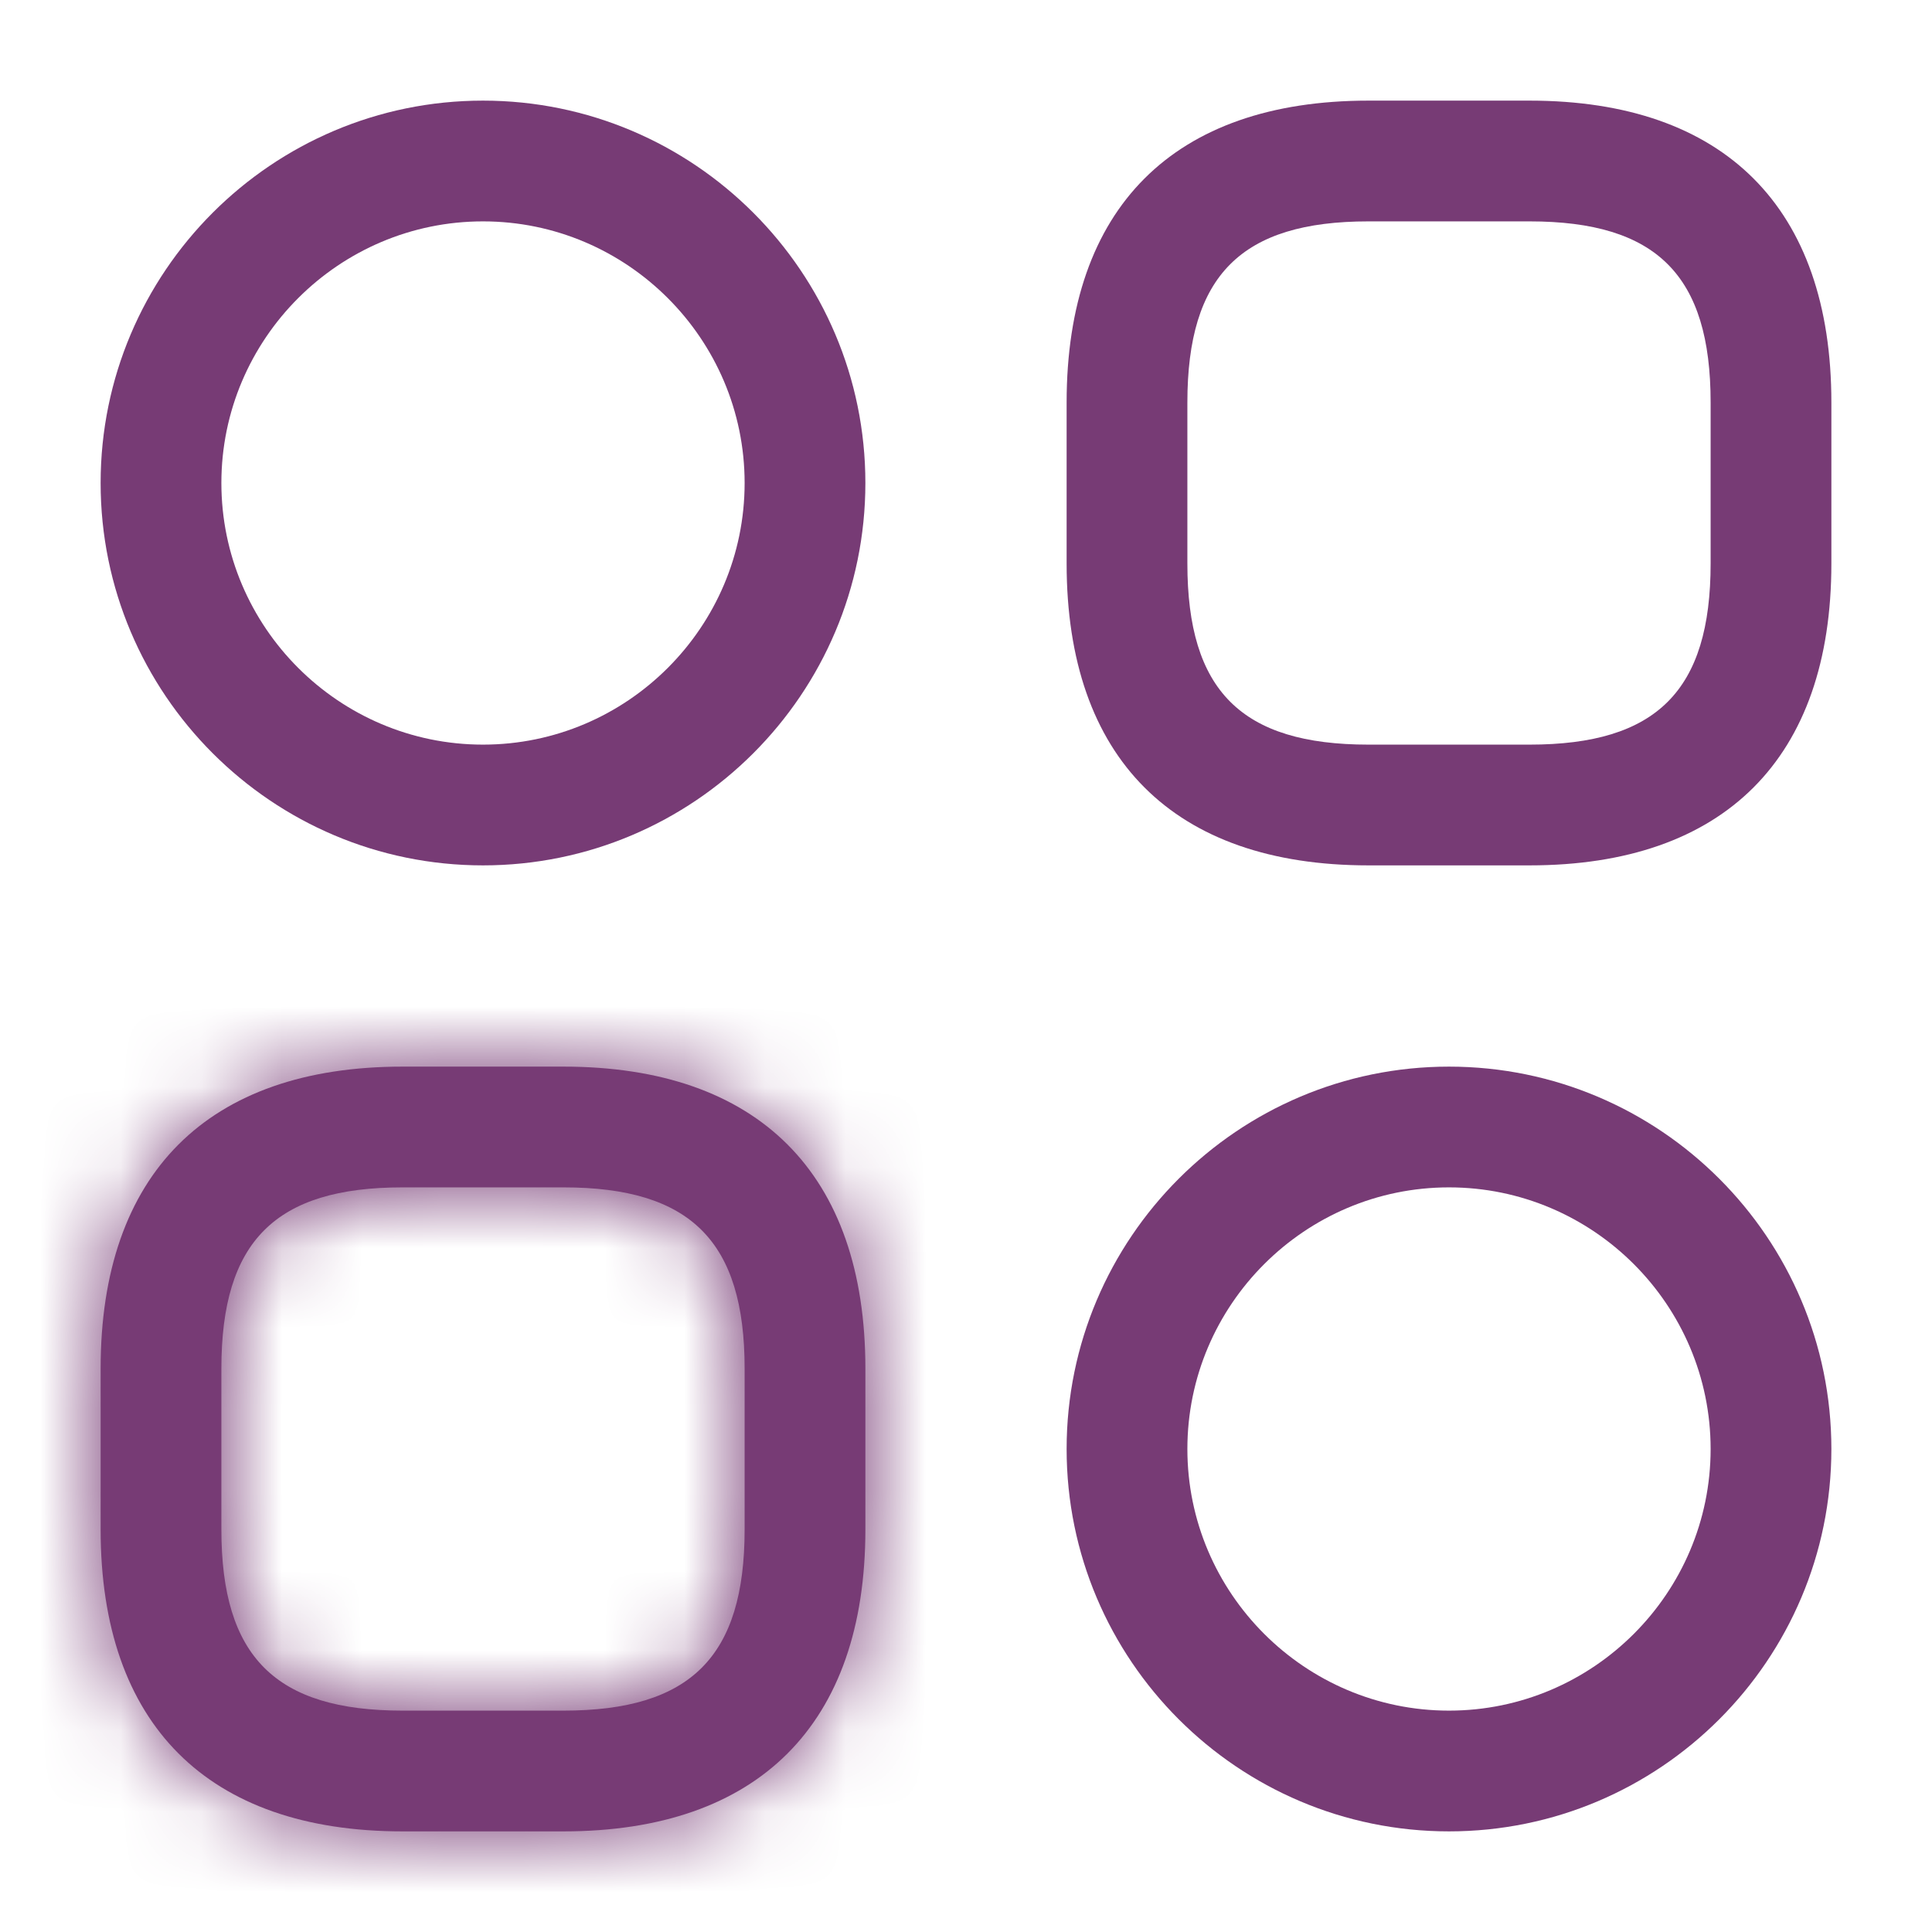
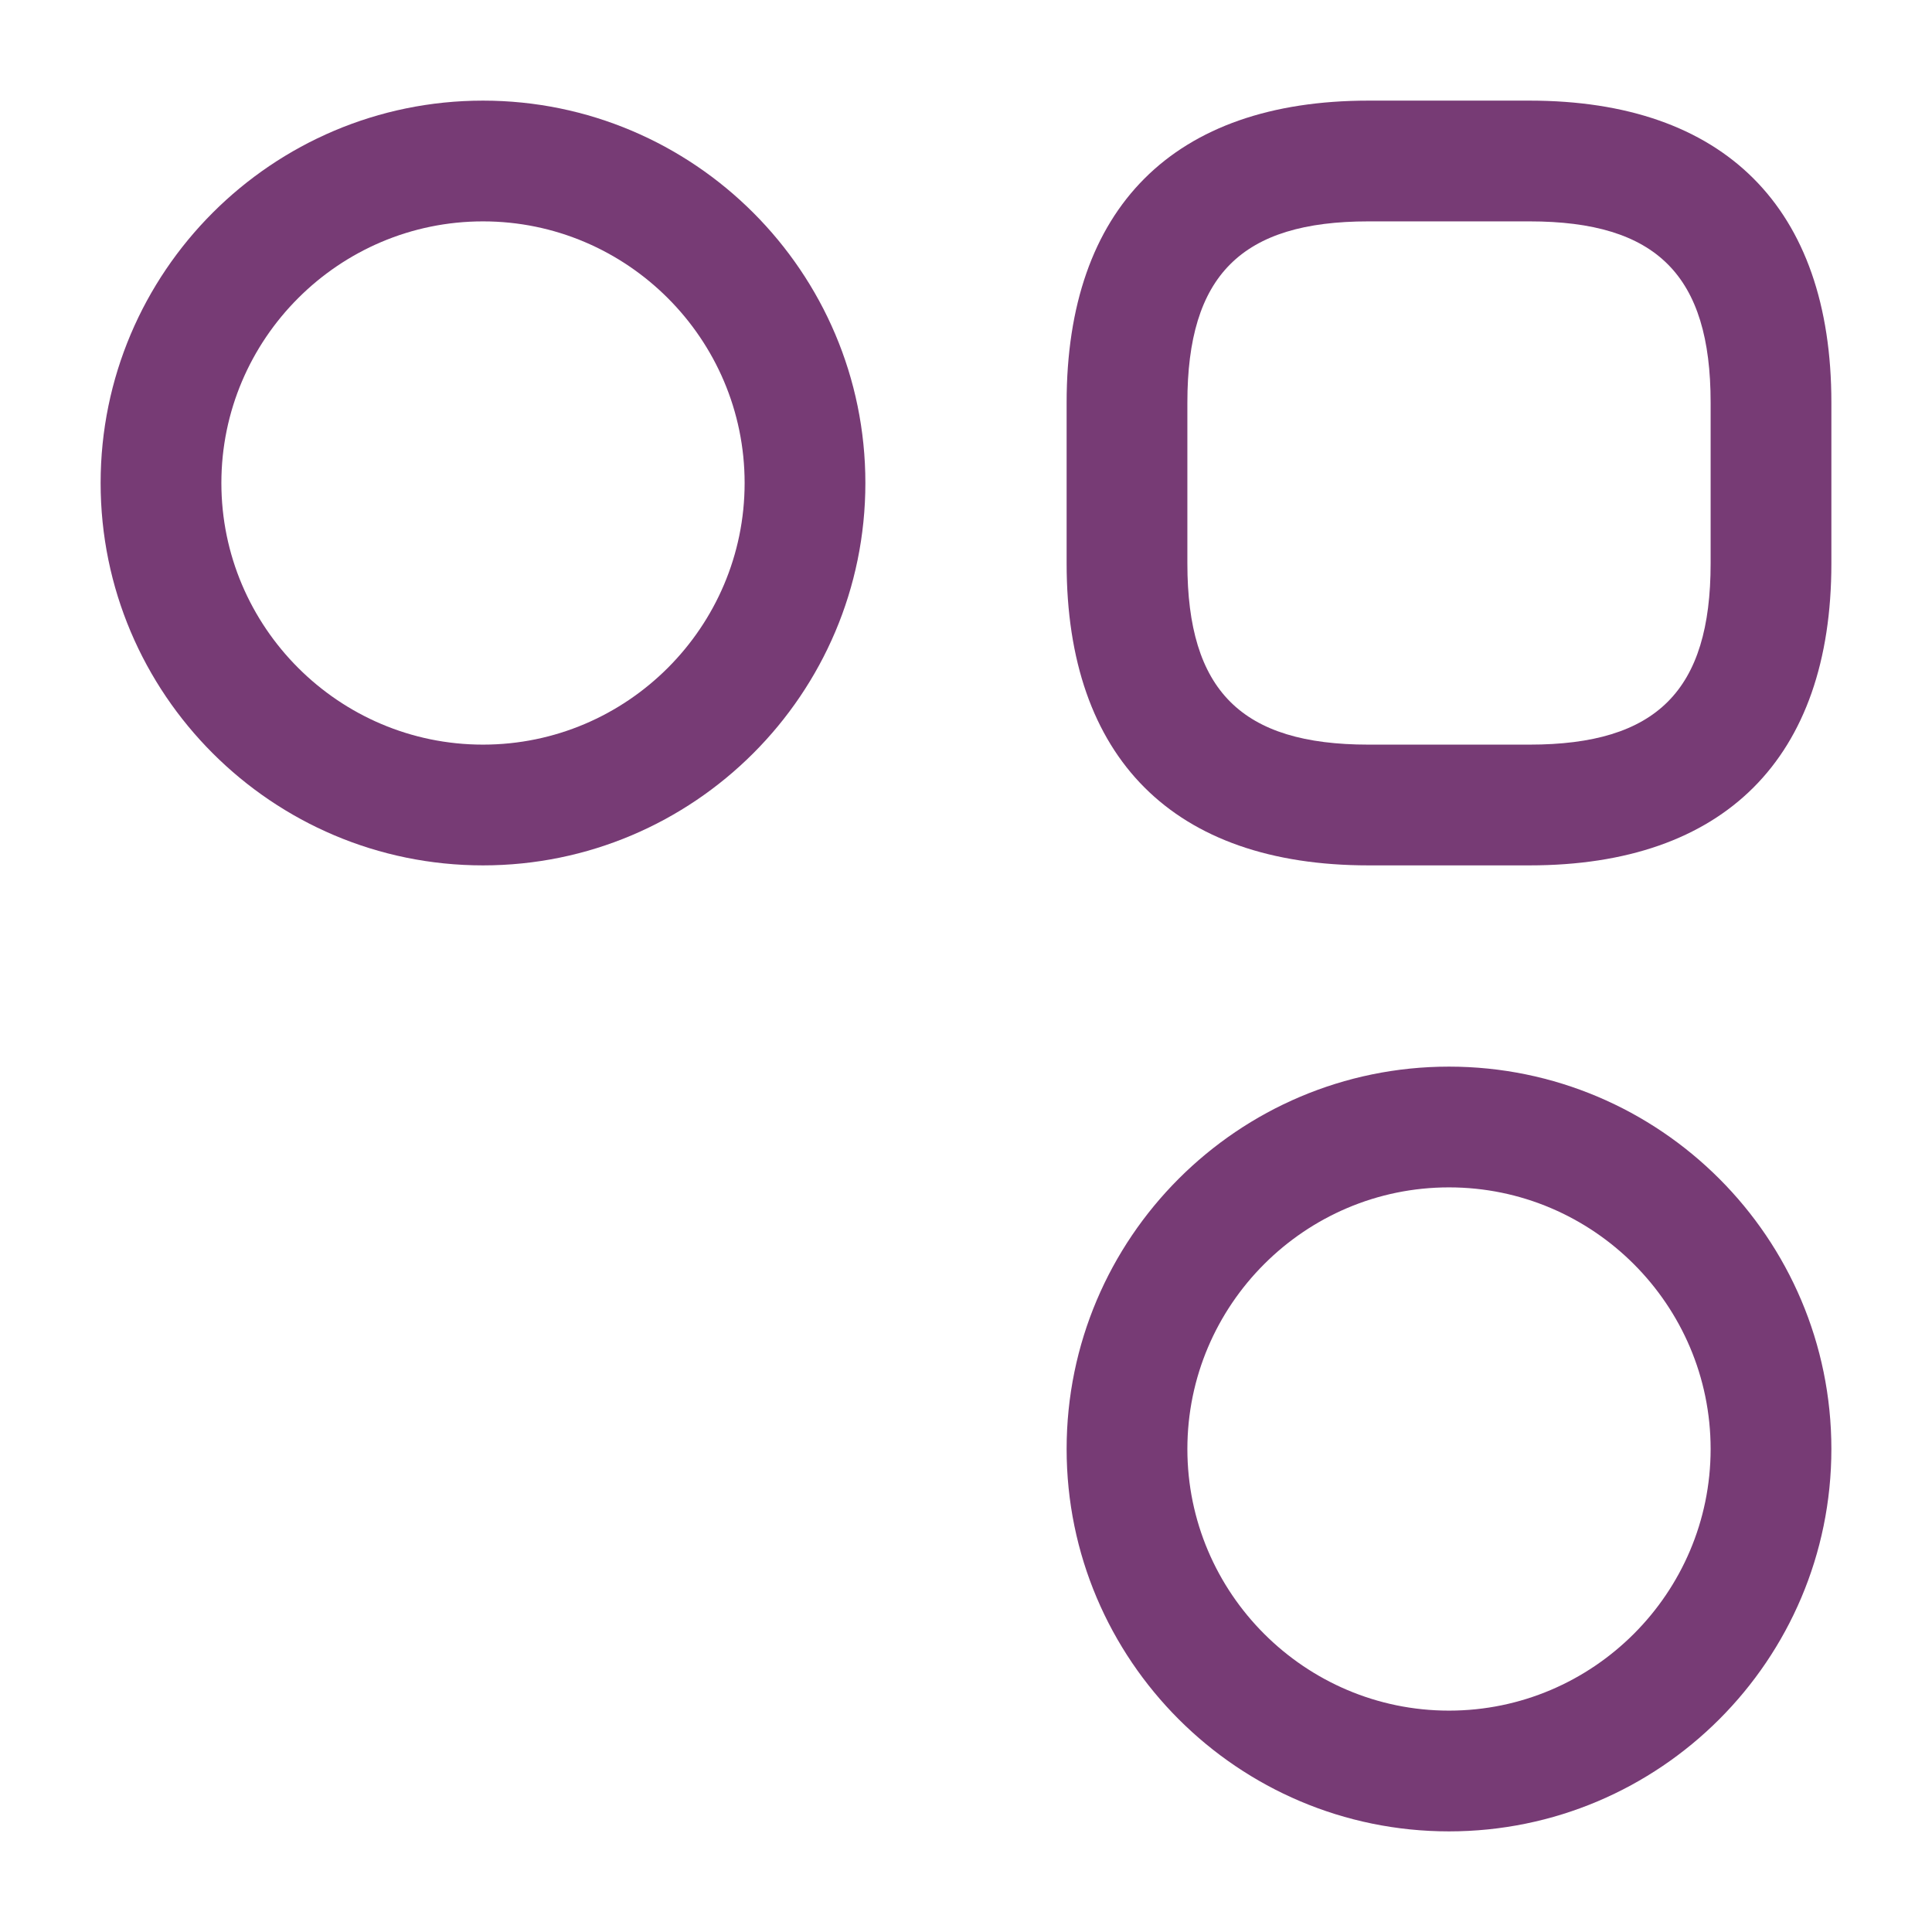
<svg xmlns="http://www.w3.org/2000/svg" width="24" height="24" viewBox="0 0 24 24" fill="none">
  <path d="M19 10.75H17C14.58 10.75 13.25 9.42 13.25 7V5C13.25 2.58 14.58 1.25 17 1.25H19C21.42 1.25 22.75 2.58 22.75 5V7C22.75 9.42 21.42 10.75 19 10.75ZM17 2.75C15.42 2.75 14.75 3.42 14.75 5V7C14.75 8.58 15.42 9.25 17 9.25H19C20.58 9.25 21.25 8.58 21.25 7V5C21.25 3.42 20.58 2.75 19 2.75H17Z" fill="#773B75" />
  <mask id="path-2-inside-1_2289_5372" fill="white">
-     <path d="M7 22.75H5C2.58 22.75 1.25 21.42 1.25 19V17C1.25 14.58 2.58 13.25 5 13.25H7C9.42 13.25 10.75 14.58 10.75 17V19C10.75 21.42 9.42 22.75 7 22.75ZM5 14.75C3.42 14.75 2.75 15.42 2.75 17V19C2.75 20.58 3.42 21.25 5 21.25H7C8.58 21.25 9.25 20.58 9.25 19V17C9.25 15.42 8.58 14.75 7 14.75H5Z" />
-   </mask>
-   <path d="M7 22.75H5C2.58 22.75 1.25 21.42 1.25 19V17C1.25 14.58 2.58 13.25 5 13.25H7C9.42 13.25 10.75 14.58 10.75 17V19C10.75 21.42 9.42 22.75 7 22.75ZM5 14.75C3.42 14.75 2.75 15.42 2.75 17V19C2.75 20.58 3.42 21.25 5 21.25H7C8.58 21.25 9.25 20.58 9.25 19V17C9.25 15.42 8.58 14.75 7 14.75H5Z" fill="#773B75" />
-   <path d="M7 20.25H5V25.25H7V20.25ZM5 20.25C4.235 20.25 4.017 20.047 3.985 20.015C3.953 19.983 3.75 19.765 3.75 19H-1.25C-1.25 20.655 -0.788 22.312 0.45 23.55C1.688 24.788 3.345 25.25 5 25.25V20.25ZM3.75 19V17H-1.25V19H3.75ZM3.75 17C3.75 16.235 3.953 16.017 3.985 15.985C4.017 15.953 4.235 15.75 5 15.75V10.75C3.345 10.75 1.688 11.212 0.45 12.45C-0.788 13.688 -1.25 15.345 -1.25 17H3.75ZM5 15.75H7V10.75H5V15.75ZM7 15.75C7.765 15.75 7.983 15.953 8.015 15.985C8.047 16.017 8.25 16.235 8.25 17H13.25C13.25 15.345 12.788 13.688 11.55 12.45C10.312 11.212 8.655 10.75 7 10.75V15.75ZM8.25 17V19H13.25V17H8.25ZM8.25 19C8.25 19.765 8.047 19.983 8.015 20.015C7.983 20.047 7.765 20.25 7 20.25V25.25C8.655 25.25 10.312 24.788 11.55 23.55C12.788 22.312 13.25 20.655 13.25 19H8.25ZM5 12.25C3.928 12.25 2.562 12.467 1.515 13.515C0.467 14.562 0.25 15.928 0.25 17H5.25C5.25 16.769 5.276 16.694 5.269 16.716C5.264 16.731 5.249 16.777 5.212 16.841C5.174 16.907 5.121 16.98 5.05 17.05C4.98 17.121 4.907 17.174 4.841 17.212C4.778 17.248 4.731 17.264 4.716 17.269C4.694 17.276 4.769 17.25 5 17.25V12.25ZM0.25 17V19H5.25V17H0.25ZM0.25 19C0.25 20.072 0.467 21.438 1.515 22.485C2.562 23.533 3.928 23.75 5 23.75V18.75C4.769 18.75 4.694 18.724 4.716 18.731C4.731 18.736 4.778 18.752 4.841 18.788C4.907 18.826 4.98 18.879 5.05 18.95C5.121 19.02 5.174 19.093 5.212 19.159C5.249 19.223 5.264 19.269 5.269 19.284C5.276 19.306 5.25 19.231 5.25 19H0.25ZM5 23.75H7V18.75H5V23.75ZM7 23.75C8.072 23.75 9.438 23.533 10.485 22.485C11.533 21.438 11.75 20.072 11.75 19H6.75C6.75 19.231 6.724 19.306 6.731 19.284C6.736 19.269 6.751 19.223 6.788 19.159C6.826 19.093 6.879 19.02 6.95 18.95C7.02 18.879 7.093 18.826 7.159 18.788C7.222 18.752 7.269 18.736 7.284 18.731C7.306 18.724 7.231 18.75 7 18.75V23.75ZM11.75 19V17H6.75V19H11.75ZM11.75 17C11.75 15.928 11.533 14.562 10.485 13.515C9.438 12.467 8.072 12.25 7 12.25V17.25C7.231 17.25 7.306 17.276 7.284 17.269C7.269 17.264 7.222 17.248 7.159 17.212C7.093 17.174 7.02 17.121 6.95 17.05C6.879 16.98 6.826 16.907 6.788 16.841C6.751 16.777 6.736 16.731 6.731 16.716C6.724 16.694 6.75 16.769 6.75 17H11.75ZM7 12.25H5V17.25H7V12.25Z" fill="#773B75" mask="url(#path-2-inside-1_2289_5372)" />
+     </mask>
  <path d="M6 10.75C3.38 10.75 1.25 8.62 1.25 6C1.25 3.38 3.38 1.25 6 1.25C8.62 1.25 10.75 3.38 10.75 6C10.75 8.62 8.62 10.75 6 10.75ZM6 2.75C4.21 2.75 2.75 4.21 2.75 6C2.75 7.79 4.21 9.25 6 9.25C7.79 9.25 9.25 7.79 9.25 6C9.25 4.21 7.79 2.75 6 2.75Z" fill="#773B75" />
  <path d="M18 22.75C15.38 22.75 13.25 20.62 13.25 18C13.25 15.38 15.38 13.25 18 13.25C20.62 13.25 22.75 15.38 22.75 18C22.75 20.62 20.62 22.75 18 22.75ZM18 14.75C16.21 14.75 14.75 16.21 14.75 18C14.75 19.79 16.21 21.25 18 21.25C19.79 21.25 21.25 19.79 21.25 18C21.25 16.21 19.79 14.75 18 14.75Z" fill="#773B75" />
</svg>